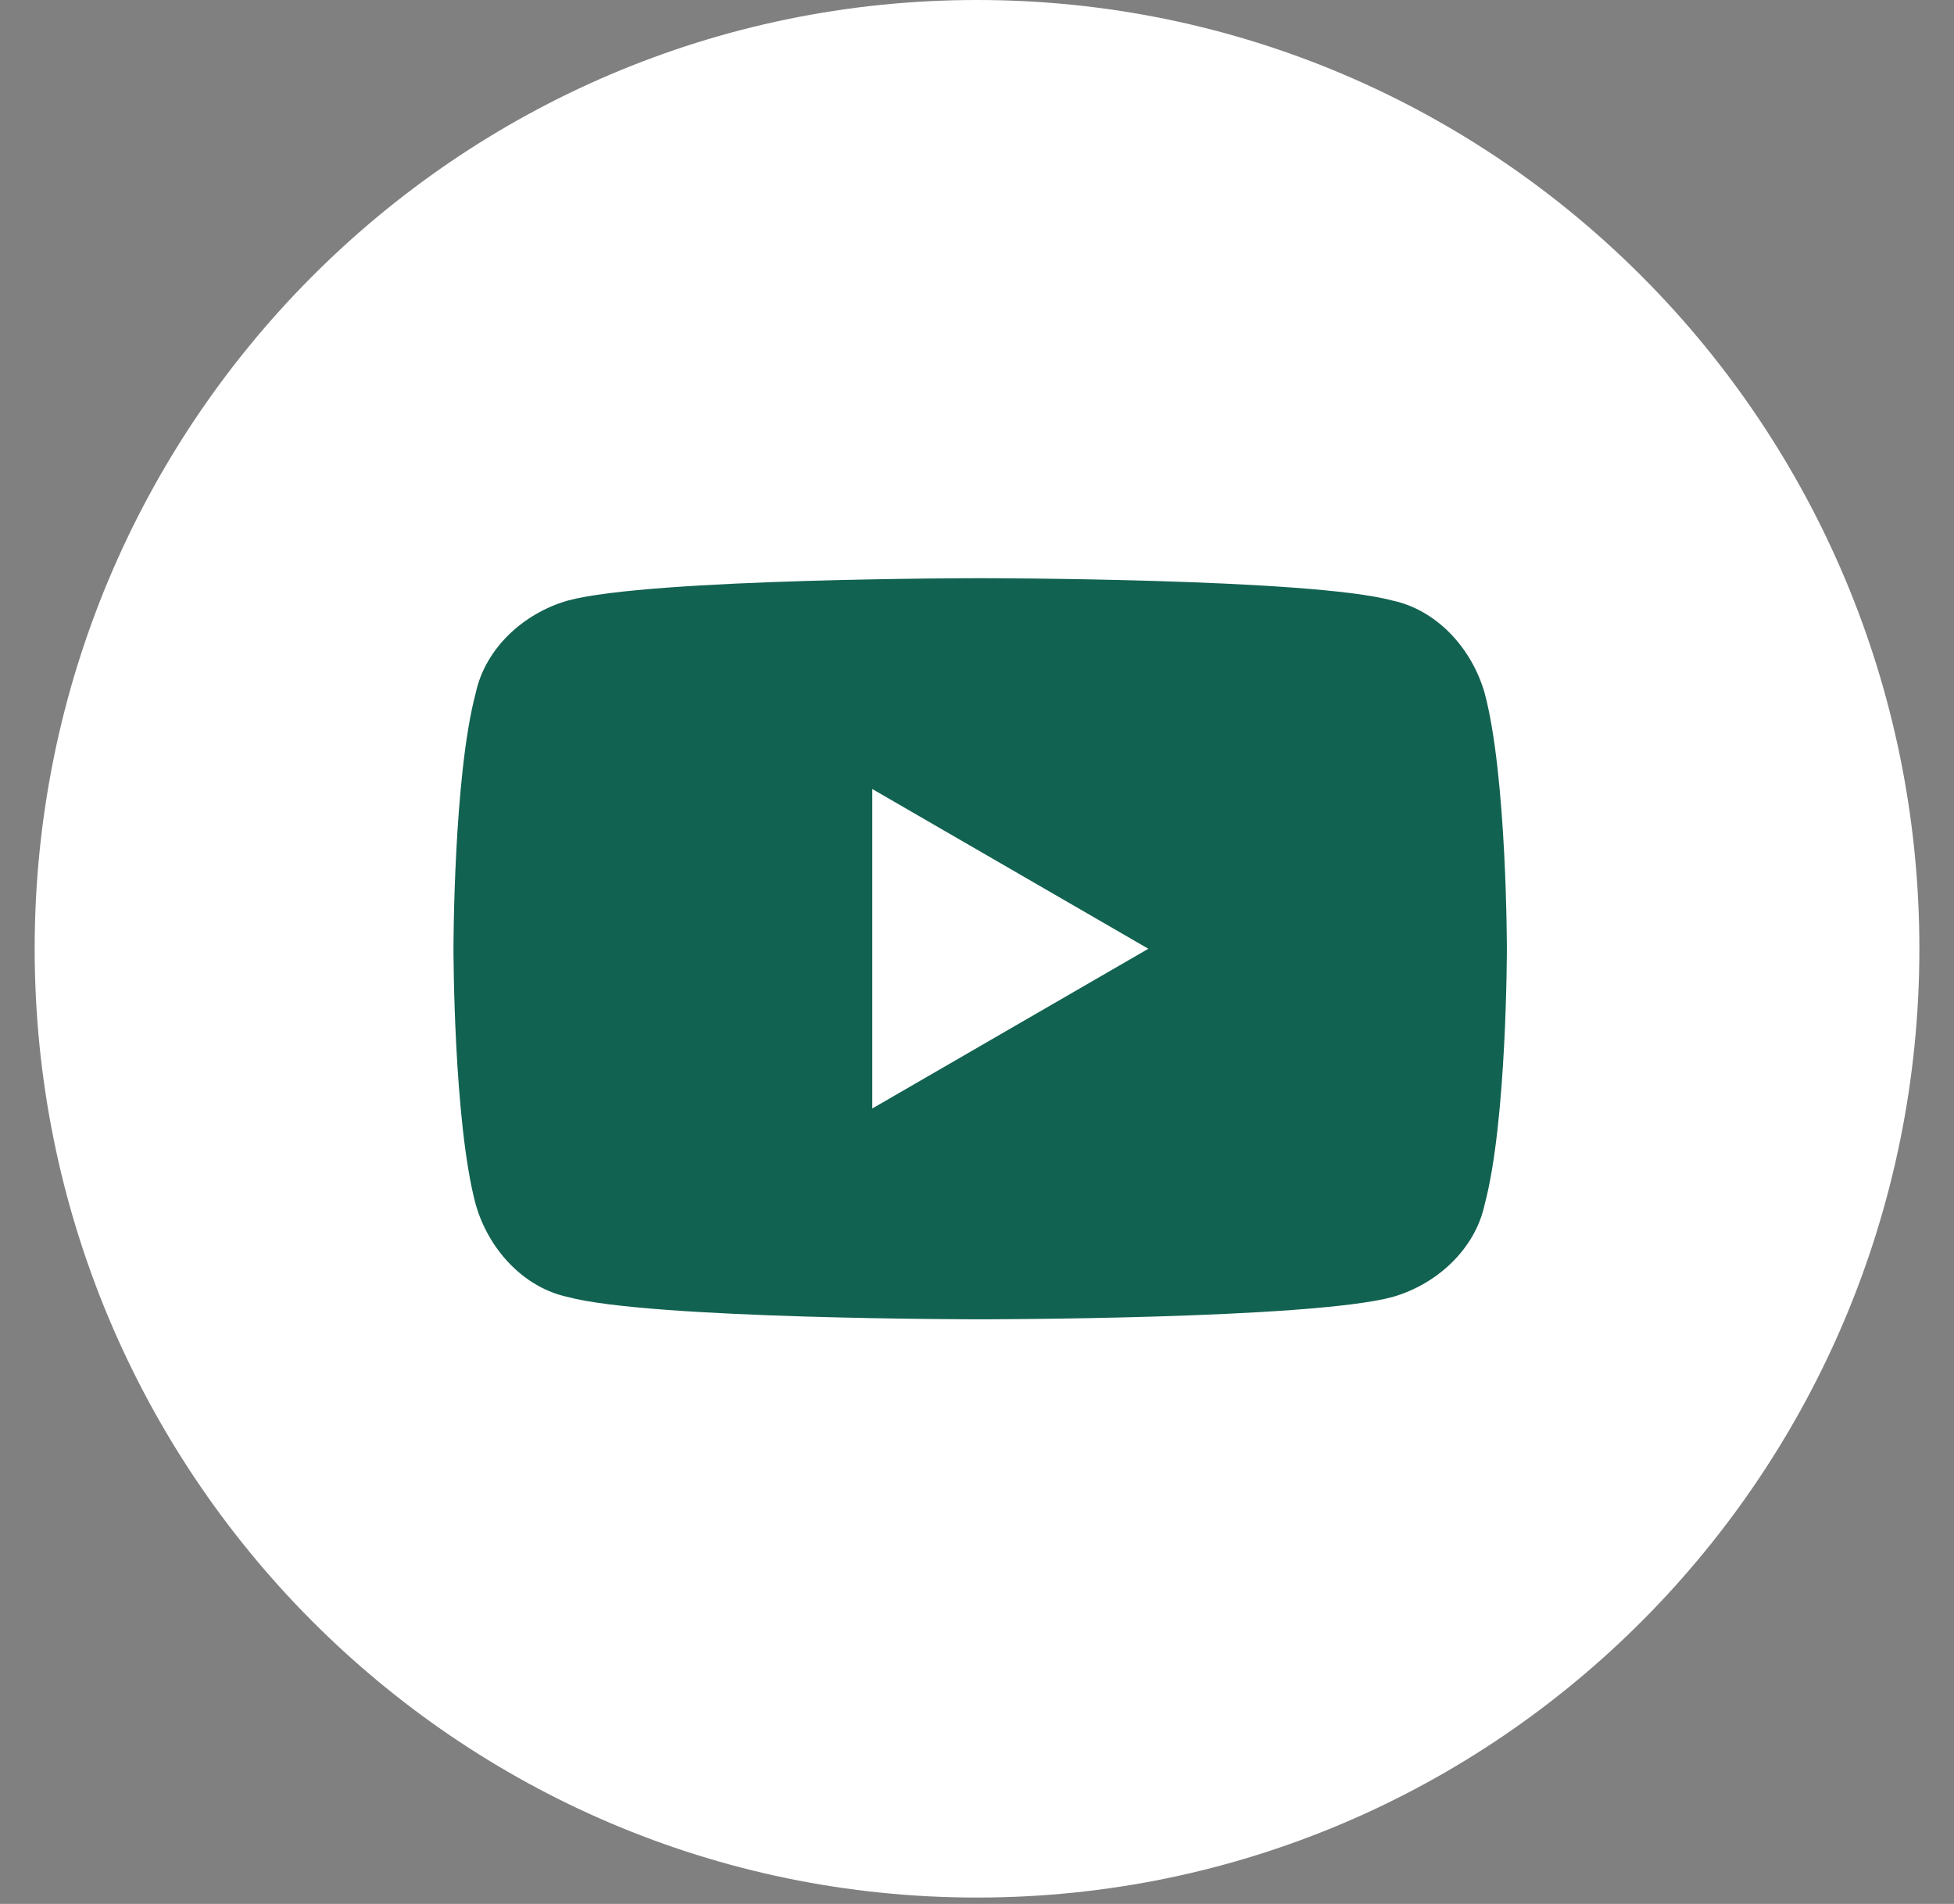
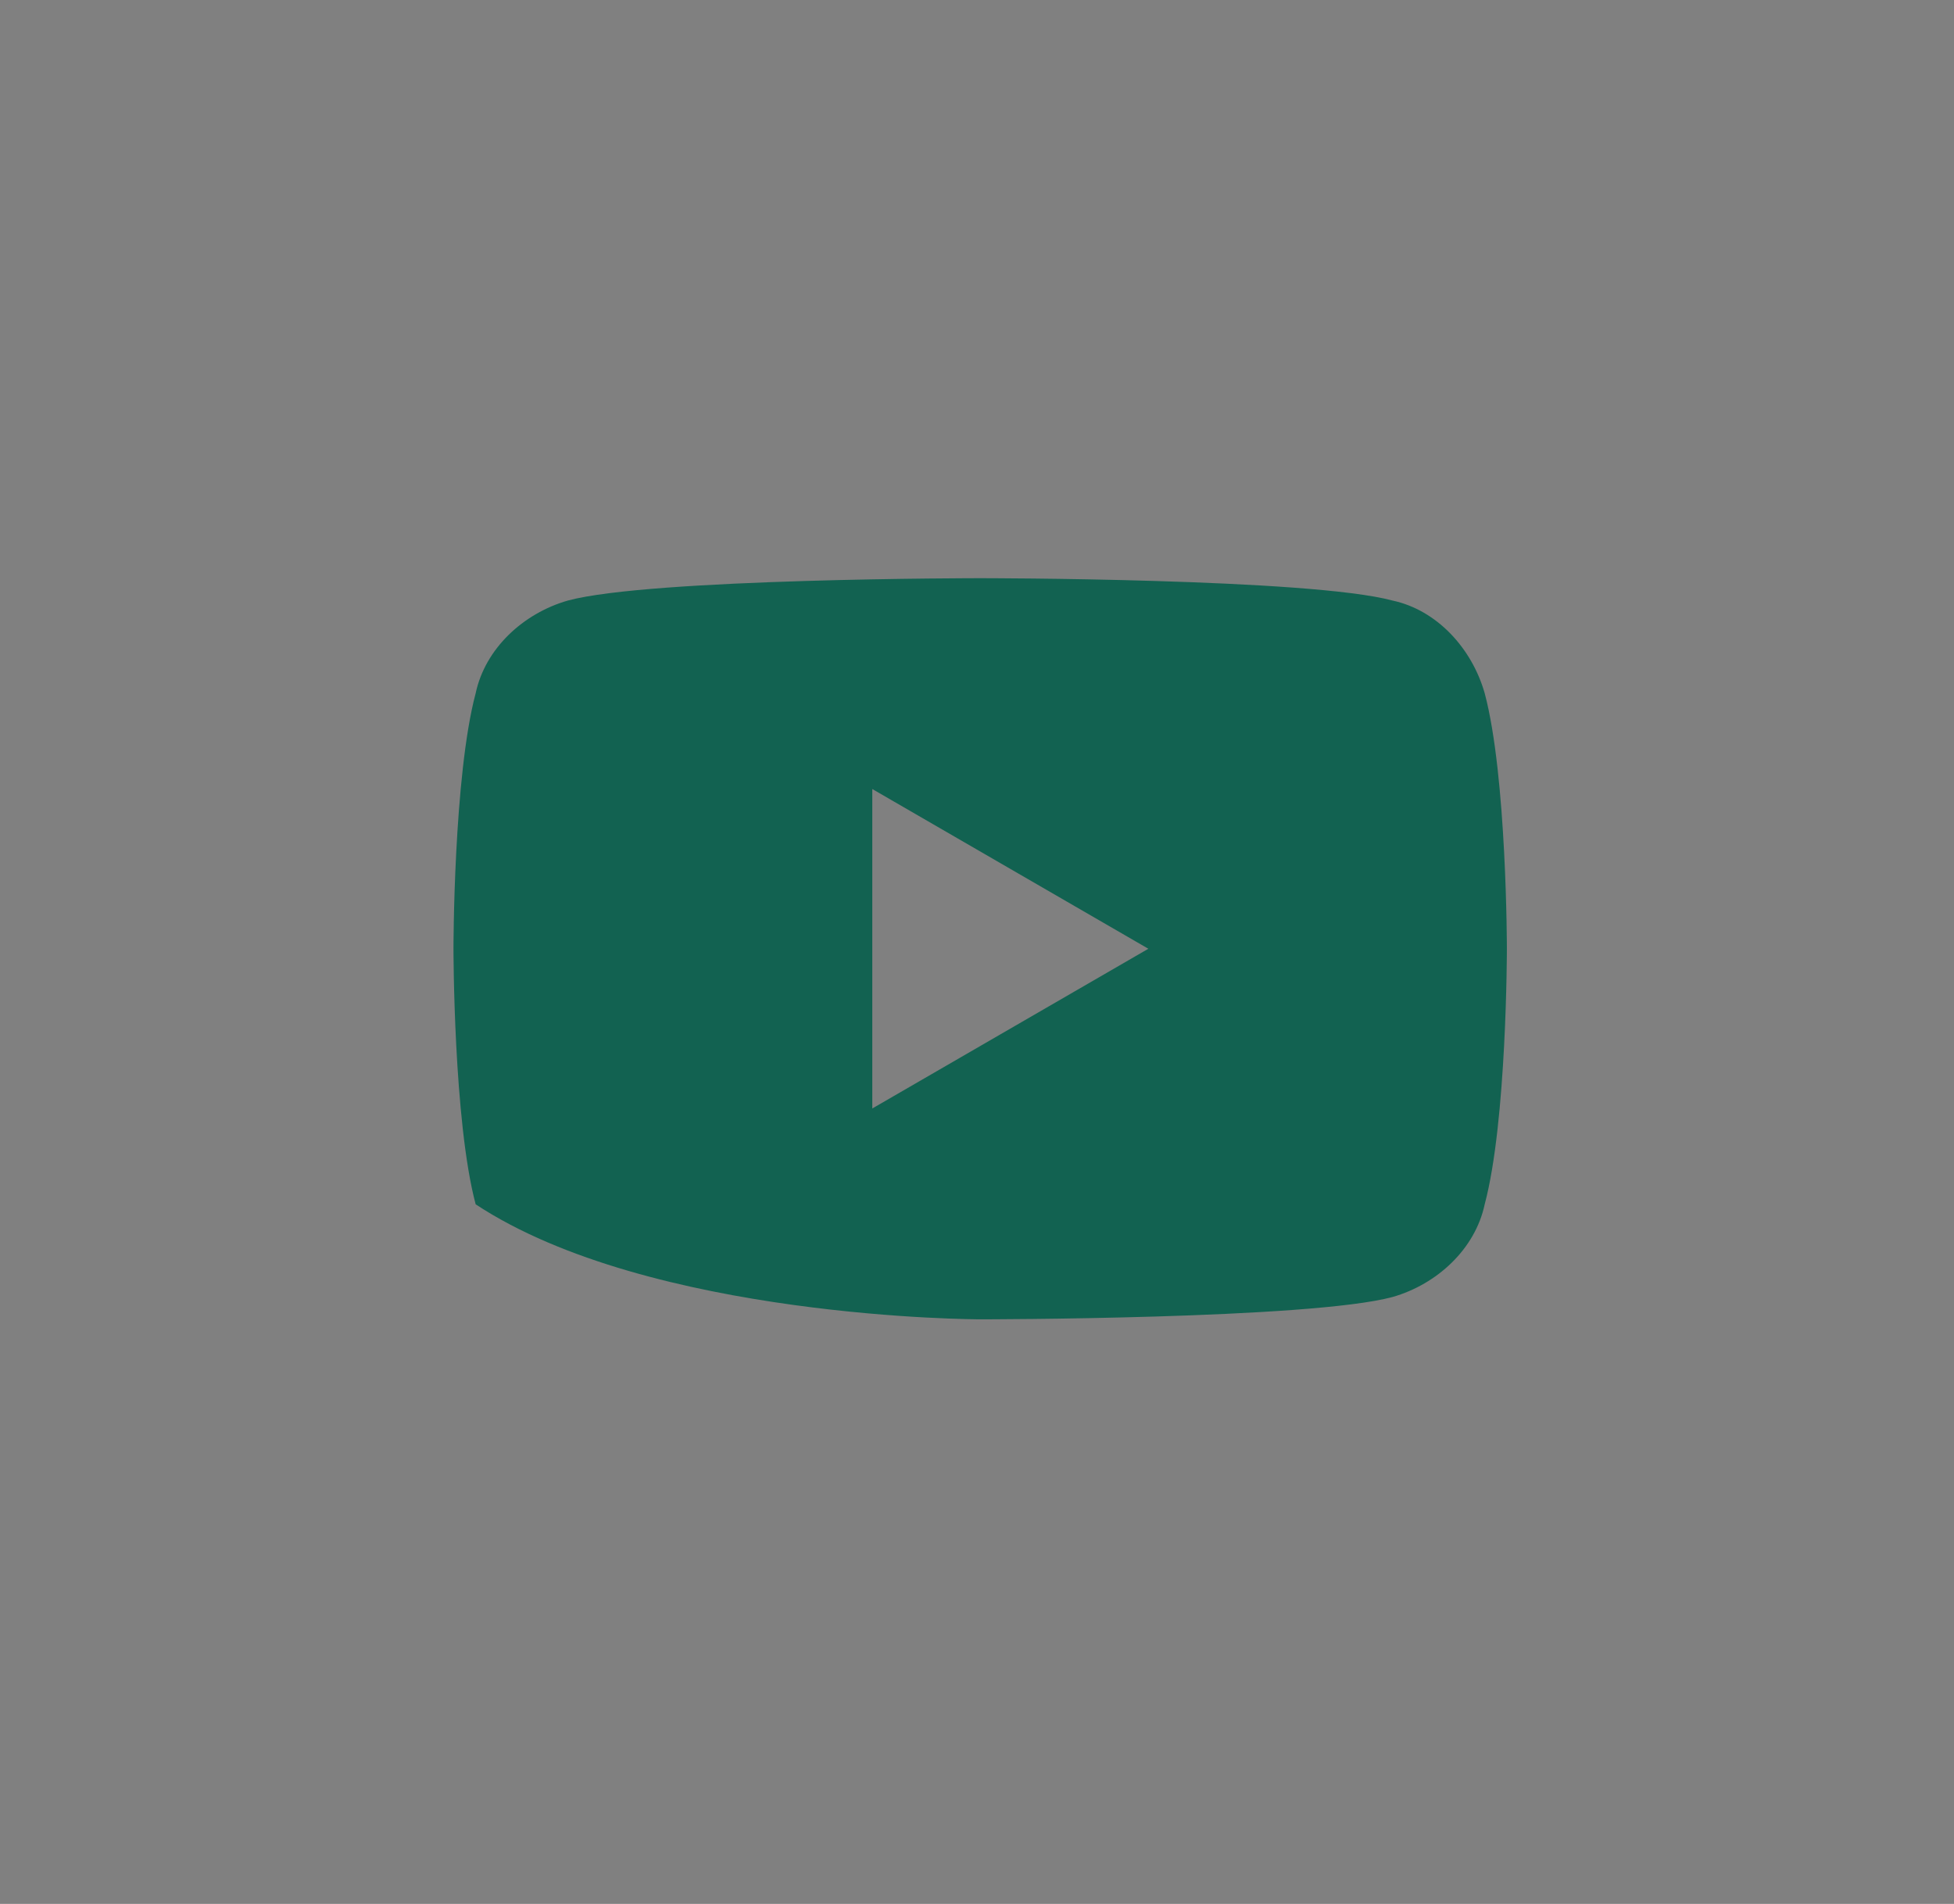
<svg xmlns="http://www.w3.org/2000/svg" width="39" height="38" viewBox="0 0 39 38" fill="none">
  <rect x="0" y="0" width="39" height="38" fill="#808080" stroke="none" />
-   <path d="M19.5 37.873C29.888 37.873 38.309 29.394 38.309 18.936C38.309 8.478 29.888 0 19.5 0C9.112 0 0.692 8.478 0.692 18.936C0.692 29.394 9.112 37.873 19.5 37.873Z" fill="white" />
-   <path d="M29.633 13.836C29.379 12.943 28.683 12.178 27.796 11.987C26.15 11.54 19.564 11.54 19.564 11.54C19.564 11.54 12.977 11.54 11.331 11.987C10.444 12.242 9.684 12.943 9.494 13.836C9.051 15.493 9.051 18.936 9.051 18.936C9.051 18.936 9.051 22.379 9.494 24.037C9.748 24.93 10.444 25.695 11.331 25.886C12.977 26.332 19.564 26.332 19.564 26.332C19.564 26.332 26.15 26.332 27.796 25.886C28.683 25.631 29.443 24.93 29.633 24.037C30.076 22.379 30.076 18.936 30.076 18.936C30.076 18.936 30.076 15.493 29.633 13.836ZM17.41 22.124V15.748L22.92 18.936L17.41 22.124Z" fill="#126251" />
+   <path d="M29.633 13.836C29.379 12.943 28.683 12.178 27.796 11.987C26.15 11.54 19.564 11.54 19.564 11.54C19.564 11.54 12.977 11.54 11.331 11.987C10.444 12.242 9.684 12.943 9.494 13.836C9.051 15.493 9.051 18.936 9.051 18.936C9.051 18.936 9.051 22.379 9.494 24.037C12.977 26.332 19.564 26.332 19.564 26.332C19.564 26.332 26.15 26.332 27.796 25.886C28.683 25.631 29.443 24.93 29.633 24.037C30.076 22.379 30.076 18.936 30.076 18.936C30.076 18.936 30.076 15.493 29.633 13.836ZM17.41 22.124V15.748L22.92 18.936L17.41 22.124Z" fill="#126251" />
</svg>